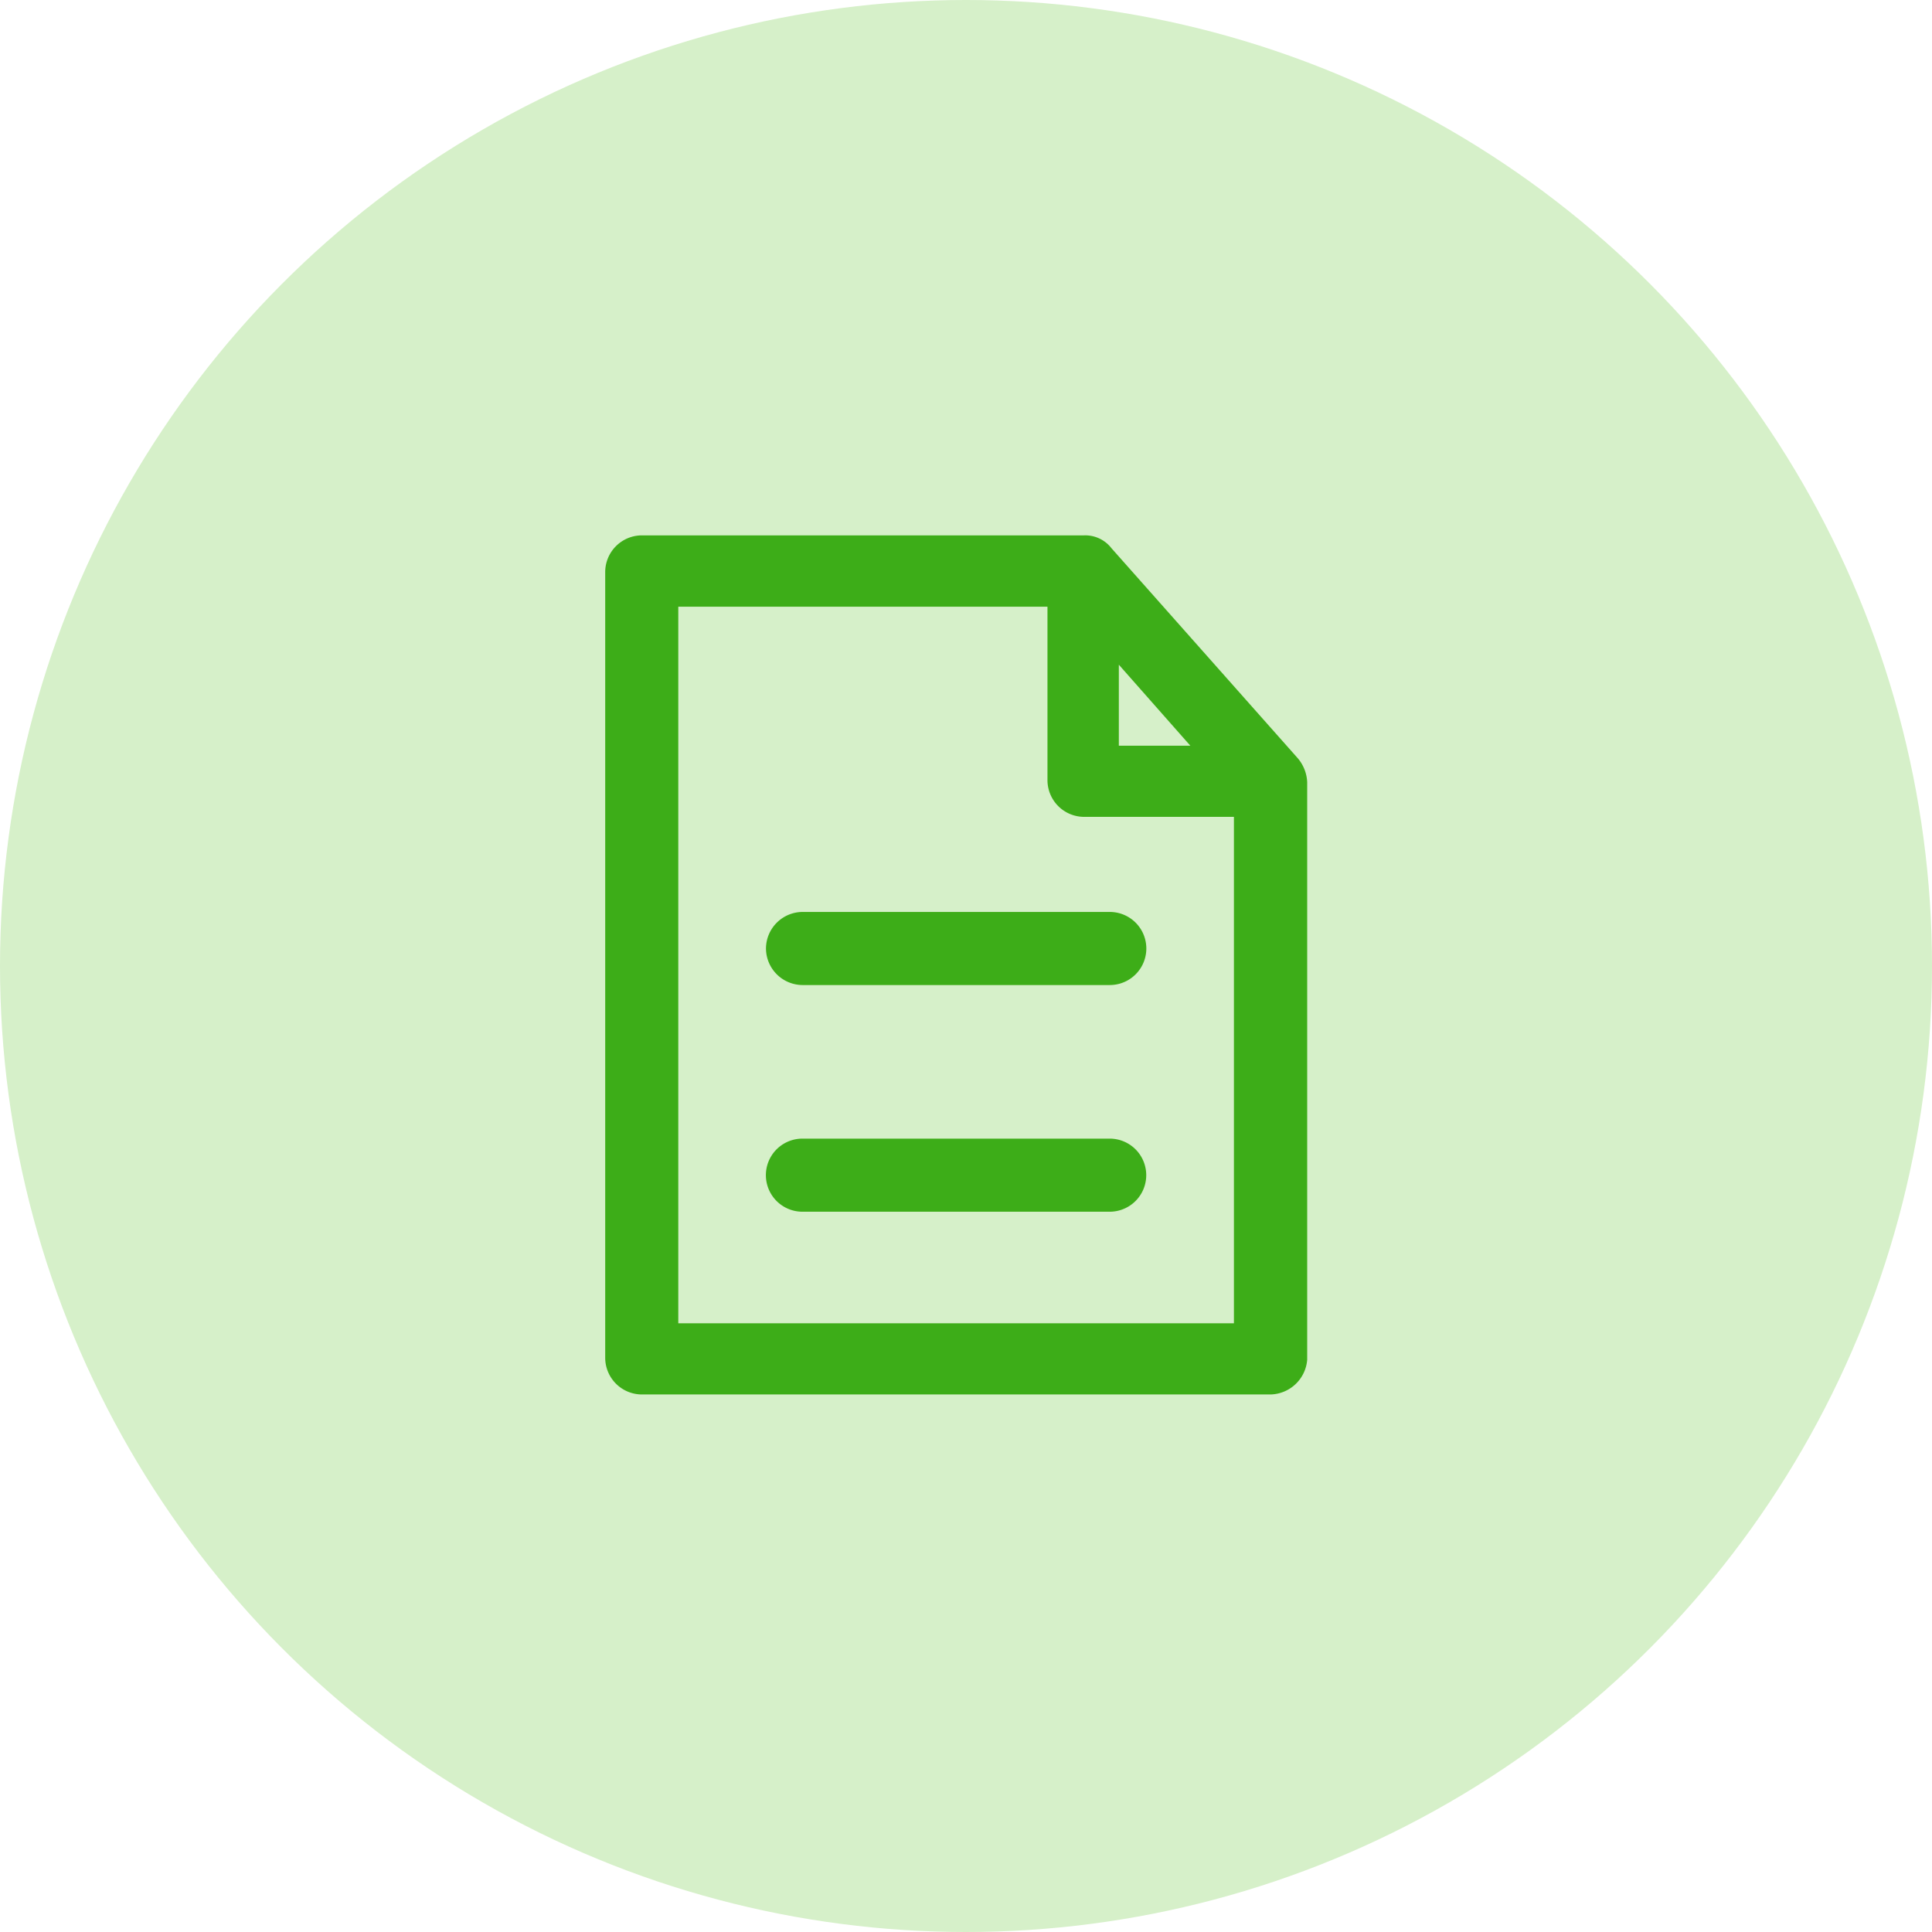
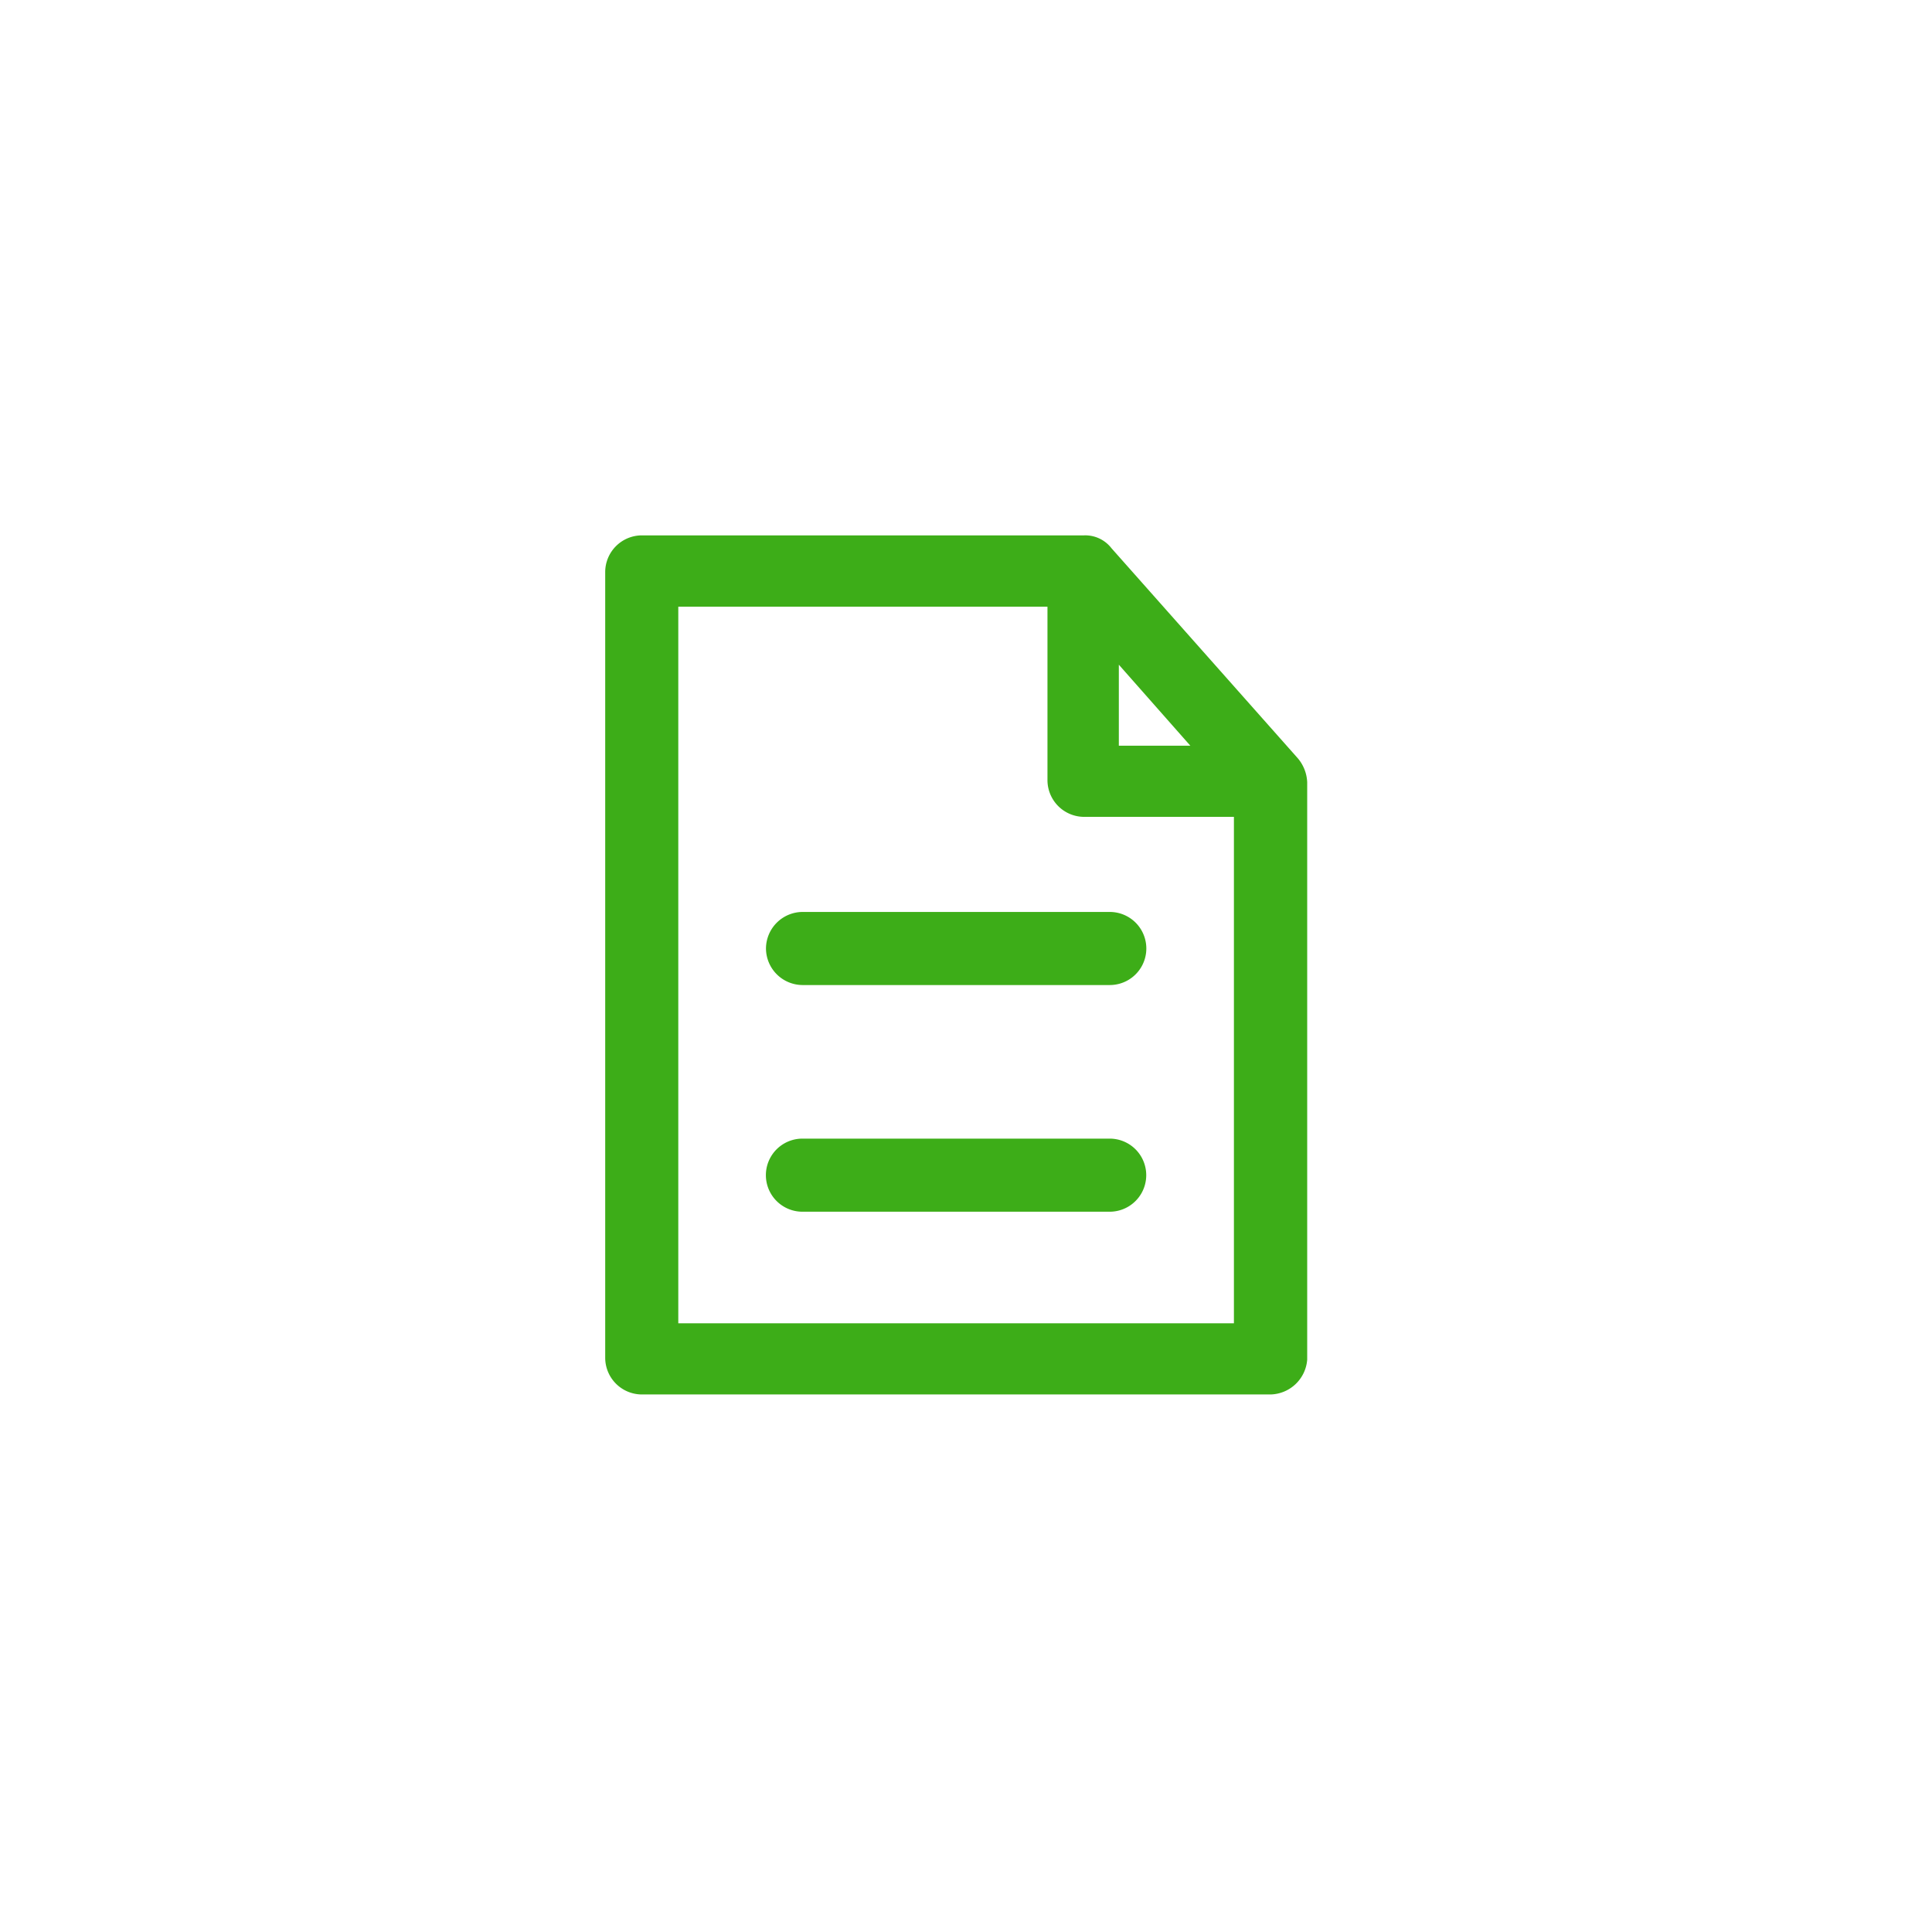
<svg xmlns="http://www.w3.org/2000/svg" id="icon-documentation" width="83" height="83" viewBox="0 0 83 83">
-   <circle id="Ellipse_7" data-name="Ellipse 7" cx="41.5" cy="41.5" r="41.5" fill="#d6f0c9" />
  <g id="icon" transform="translate(26 23)">
    <g id="Group_54" data-name="Group 54">
      <g id="Group_53" data-name="Group 53">
        <path id="Path_67" data-name="Path 67" d="M74.458,9.58,66.449.551A1.422,1.422,0,0,0,65.271,0h-19A1.579,1.579,0,0,0,44.7,1.57V35.337a1.579,1.579,0,0,0,1.57,1.57H73.288a1.619,1.619,0,0,0,1.57-1.495V10.606A1.7,1.7,0,0,0,74.458,9.58ZM66.766,5.556l3.072,3.48H66.766ZM71.71,33.85H47.84V3.065H63.7v7.458a1.579,1.579,0,0,0,1.57,1.57H71.71Z" transform="translate(-44.7)" fill="#3dad18" />
        <path id="Path_68" data-name="Path 68" d="M136.2,215.87a1.579,1.579,0,0,0,1.57,1.57h13.2a1.57,1.57,0,1,0,0-3.14h-13.2A1.579,1.579,0,0,0,136.2,215.87Z" transform="translate(-129.293 -198.122)" fill="#3dad18" />
-         <path id="Path_69" data-name="Path 69" d="M150.966,343.3h-13.2a1.57,1.57,0,1,0,0,3.14h13.2a1.57,1.57,0,1,0,0-3.14Z" transform="translate(-129.293 -317.384)" fill="#3dad18" />
+         <path id="Path_69" data-name="Path 69" d="M150.966,343.3h-13.2a1.57,1.57,0,1,0,0,3.14h13.2a1.57,1.57,0,1,0,0-3.14" transform="translate(-129.293 -317.384)" fill="#3dad18" />
      </g>
    </g>
  </g>
</svg>